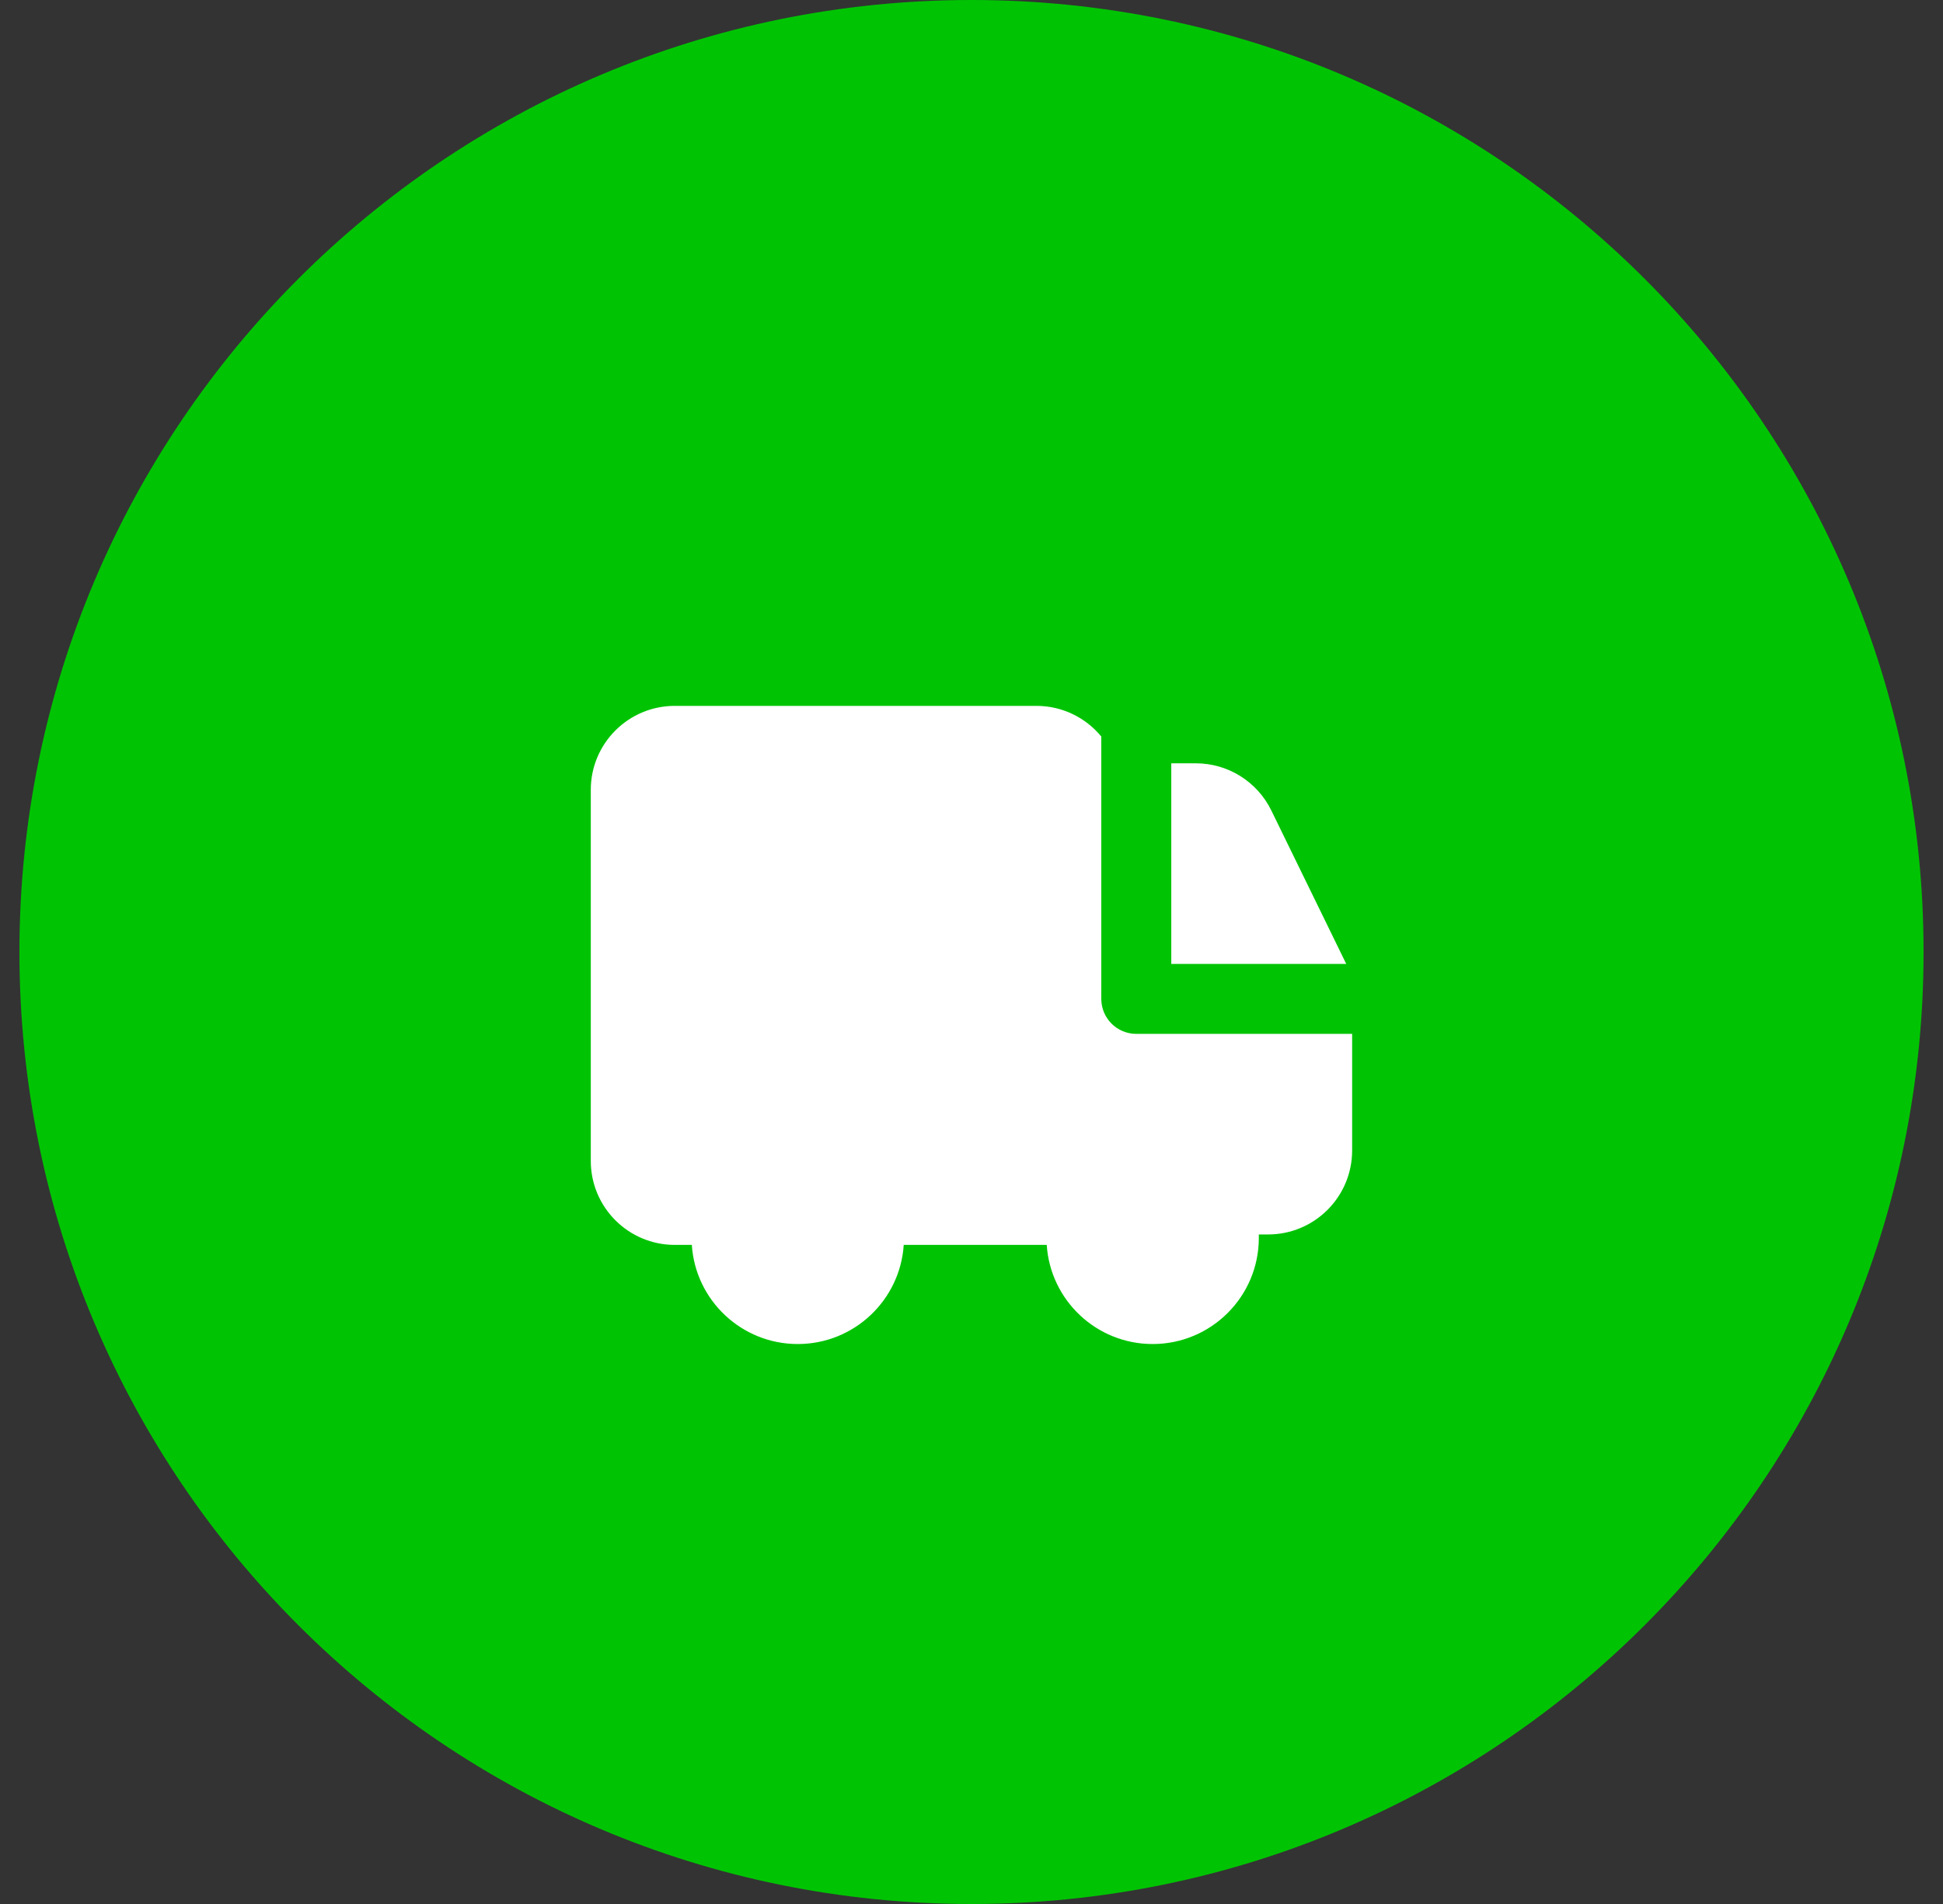
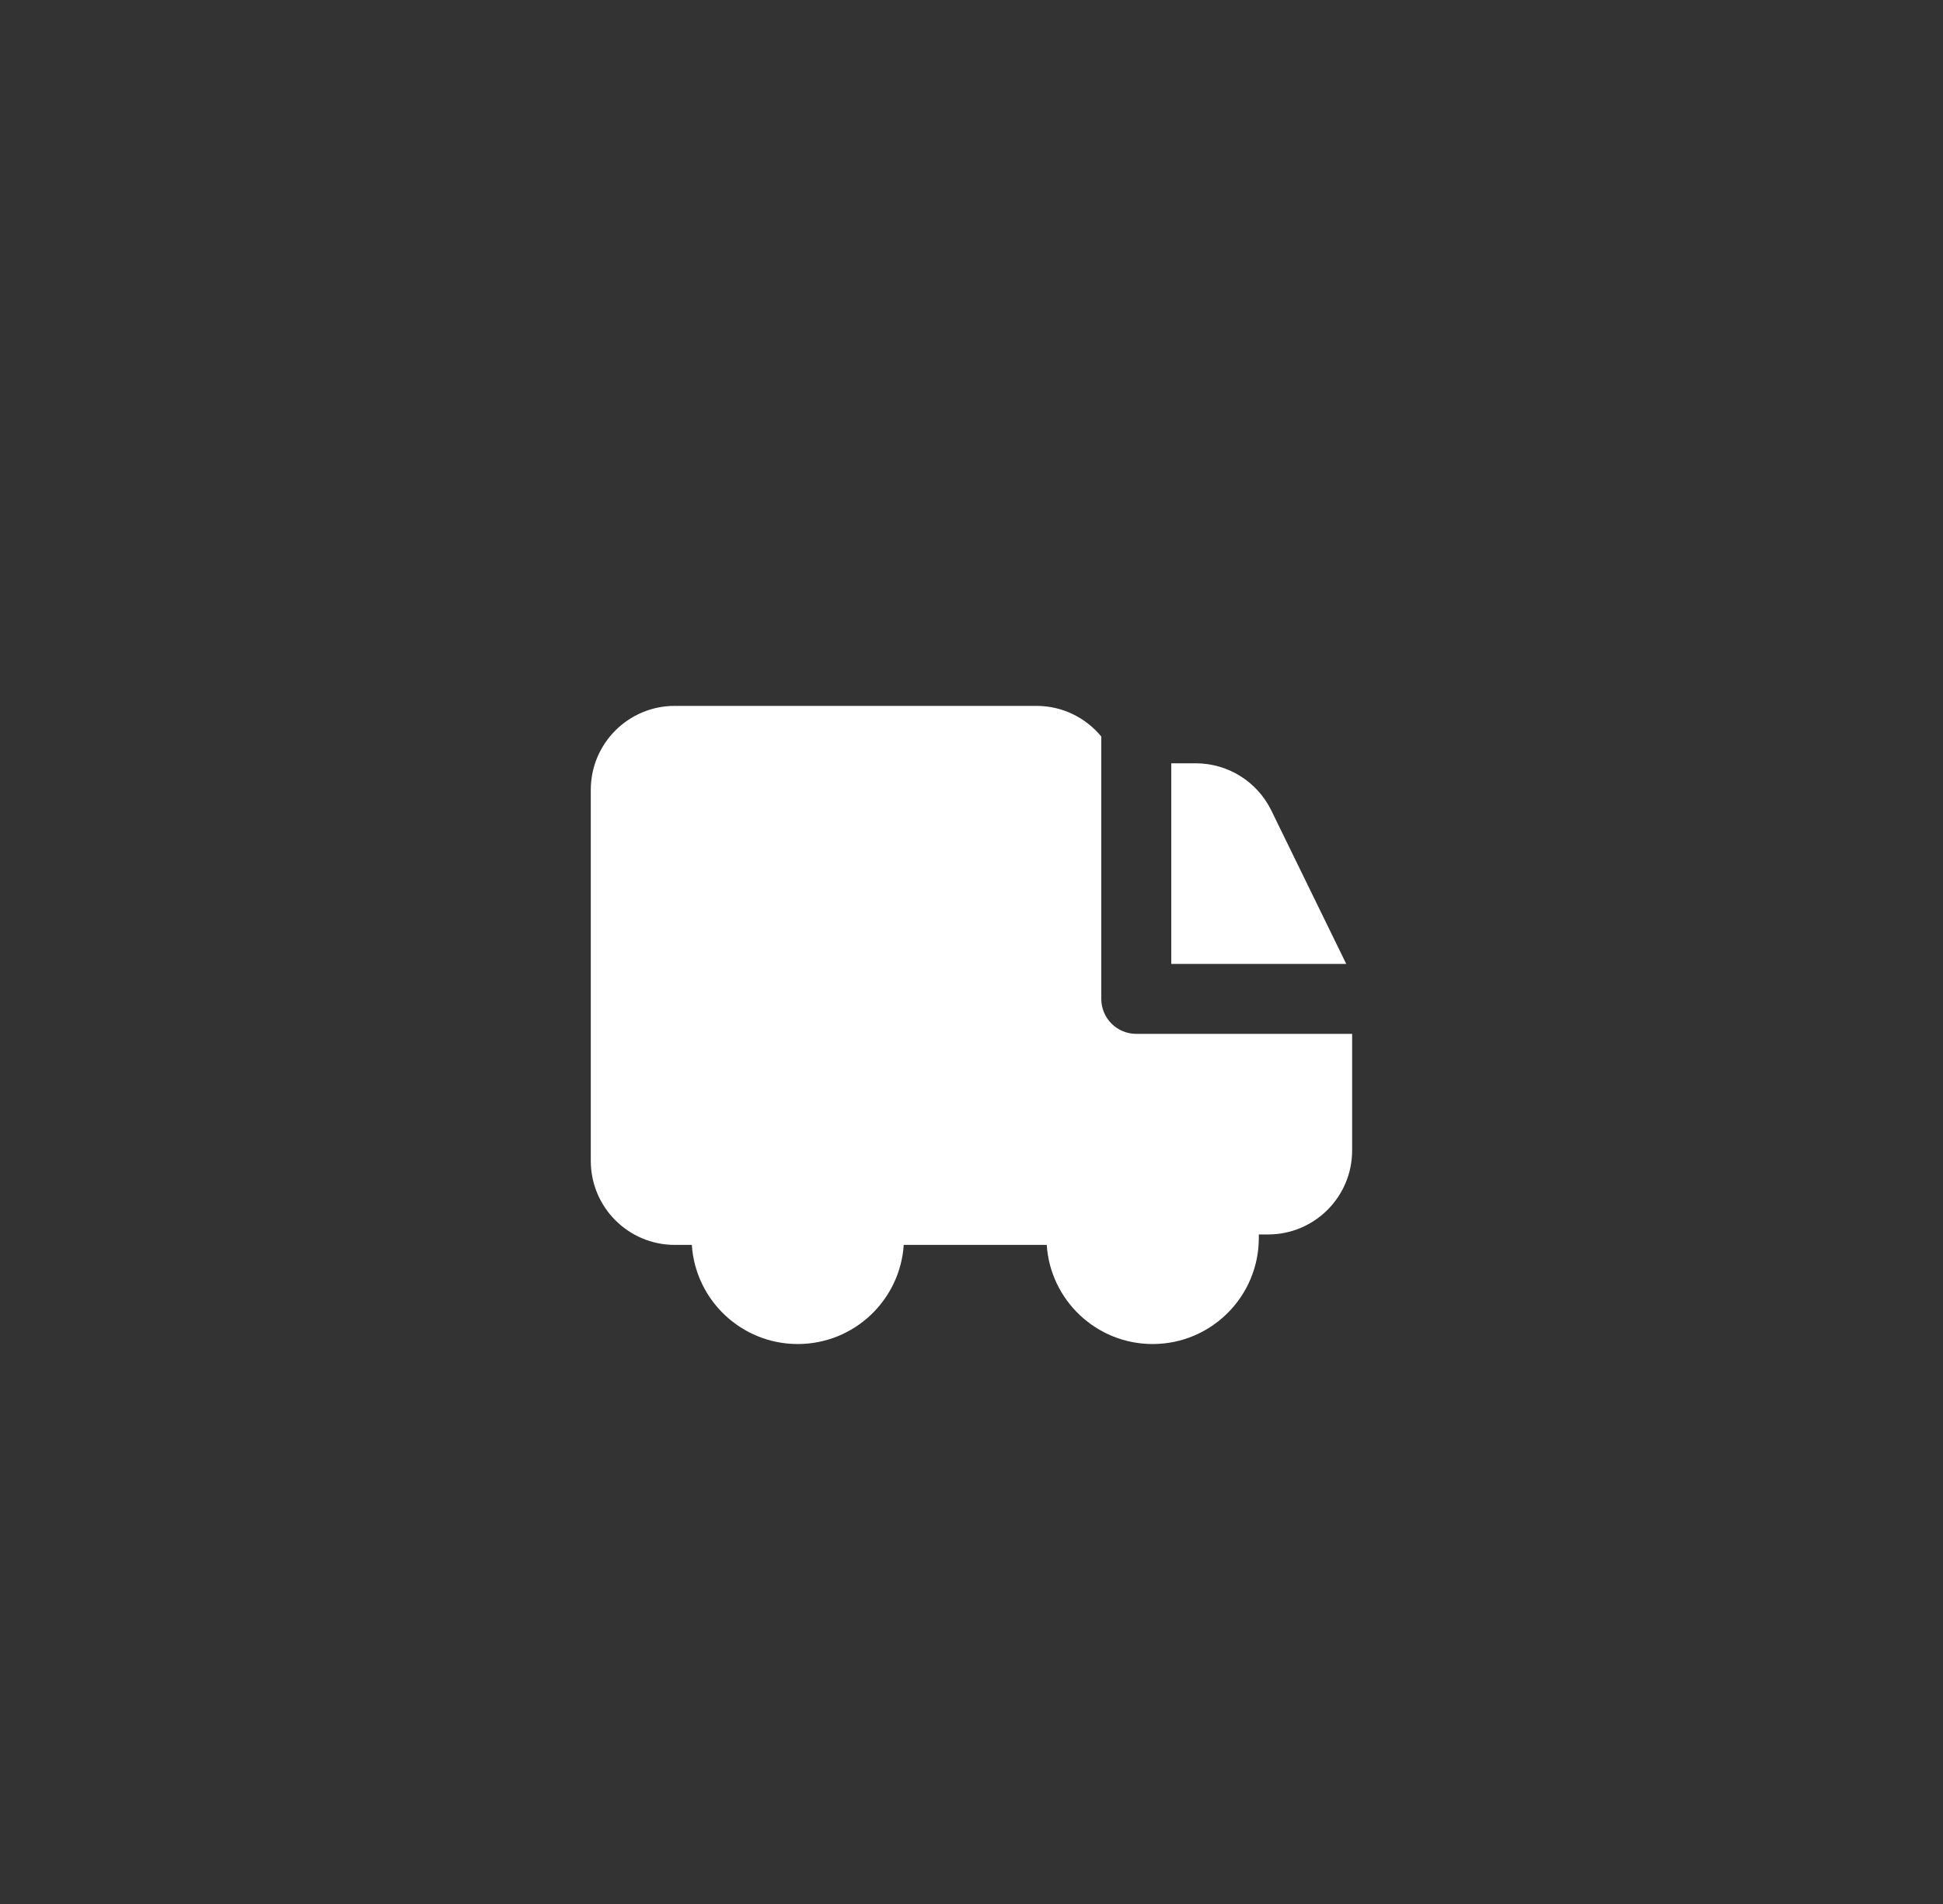
<svg xmlns="http://www.w3.org/2000/svg" width="50" height="49" viewBox="0 0 50 49" fill="none">
  <rect x="0" y="0" width="50" height="49" fill="#333333" stroke="none" />
-   <path d="M0.5 24.5C0.5 10.969 11.469 0 25 0V0C38.531 0 49.5 10.969 49.5 24.5V24.5C49.5 38.031 38.531 49 25 49V49C11.469 49 0.5 38.031 0.5 24.5V24.5Z" fill="#00C403" />
  <g clip-path="url(#clip0_132_7)">
    <path fill-rule="evenodd" clip-rule="evenodd" d="M34.643 24.806L32.715 20.857C32.352 20.115 31.599 19.644 30.773 19.644H30.141V24.806H34.643ZM28.34 18.955C27.943 18.473 27.342 18.166 26.67 18.166H17.365C16.171 18.166 15.203 19.133 15.203 20.327V29.876C15.203 31.07 16.171 32.038 17.365 32.038H17.803C17.896 33.462 19.081 34.589 20.529 34.589C21.977 34.589 23.163 33.462 23.256 32.038H26.936C27.029 33.462 28.214 34.589 29.662 34.589C31.171 34.589 32.394 33.365 32.394 31.856C32.394 31.827 32.394 31.798 32.393 31.769H32.633C33.827 31.769 34.795 30.801 34.795 29.607V26.607H29.241C28.743 26.607 28.34 26.204 28.34 25.706V18.955Z" fill="white" />
  </g>
  <defs>
    <clipPath id="clip0_132_7">
      <rect width="20.177" height="20.177" fill="white" transform="translate(14.912 14.412)" />
    </clipPath>
  </defs>
</svg>